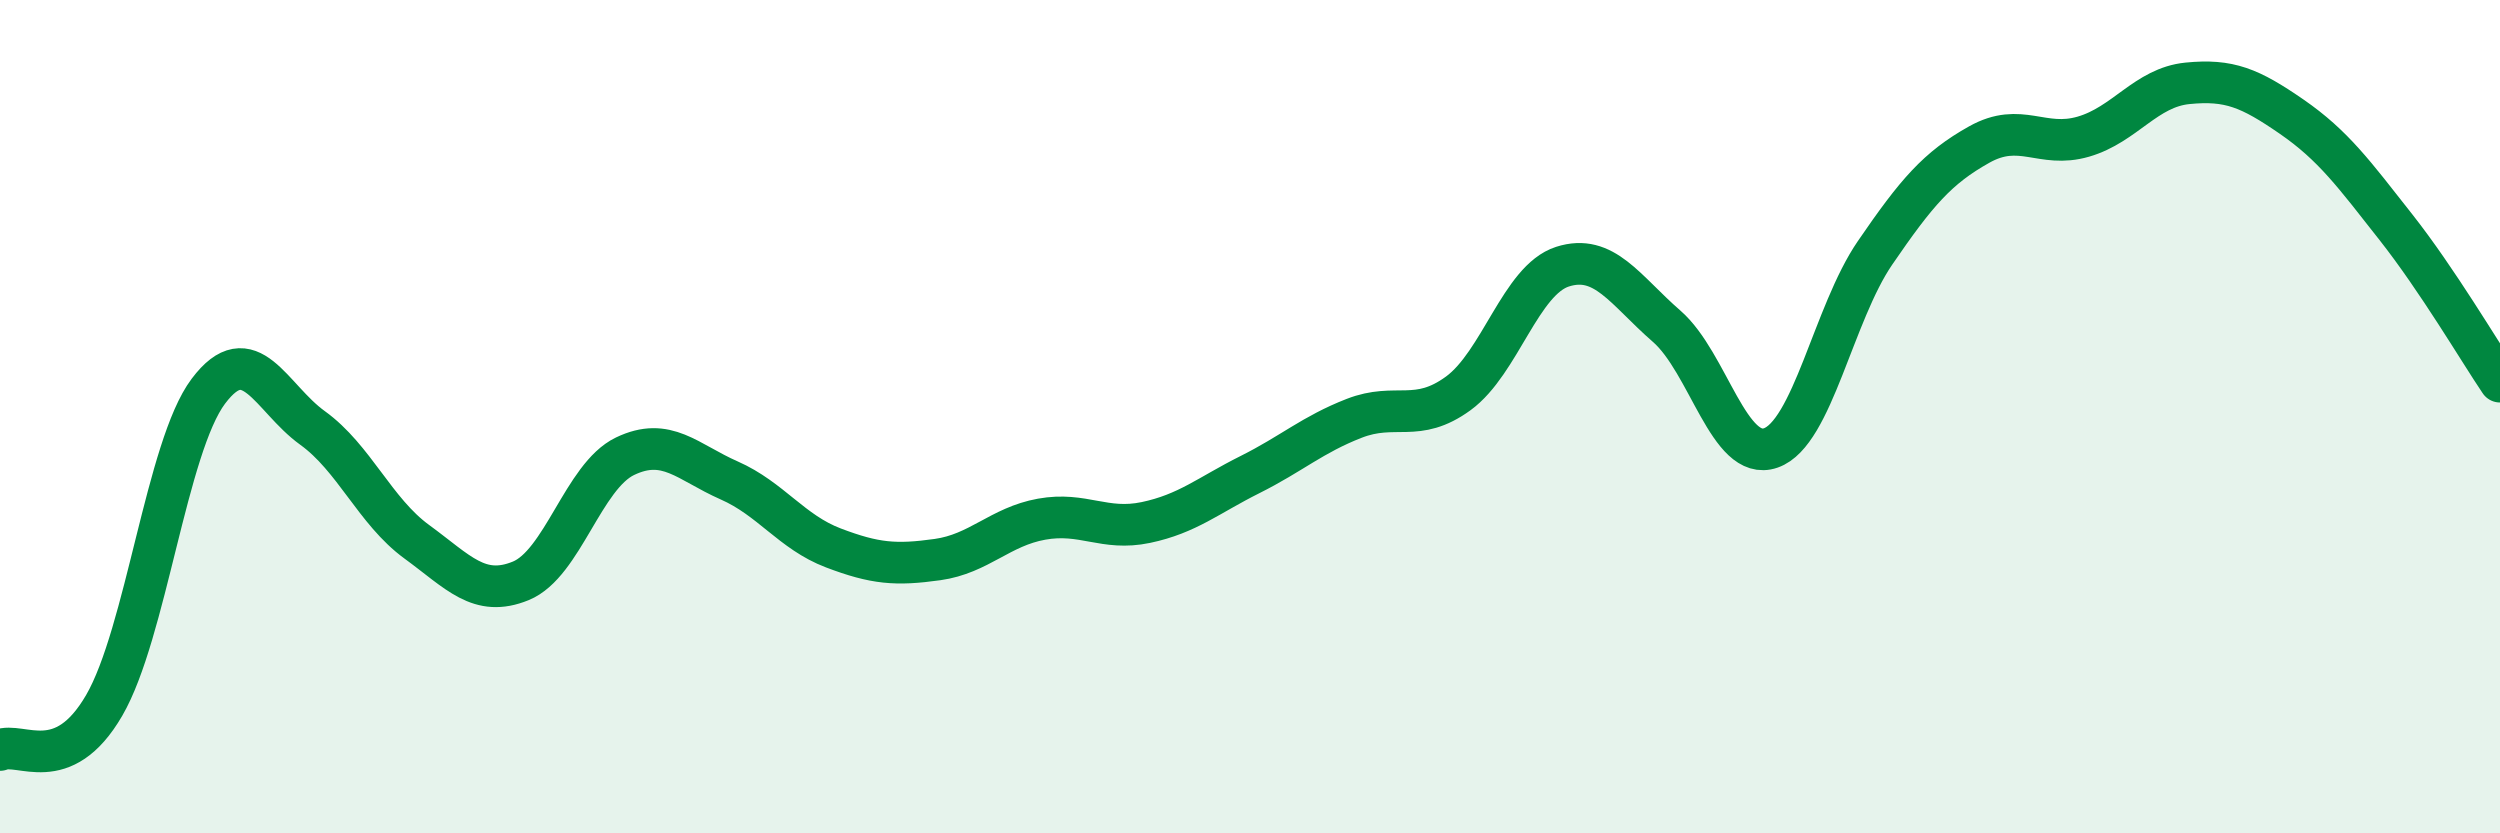
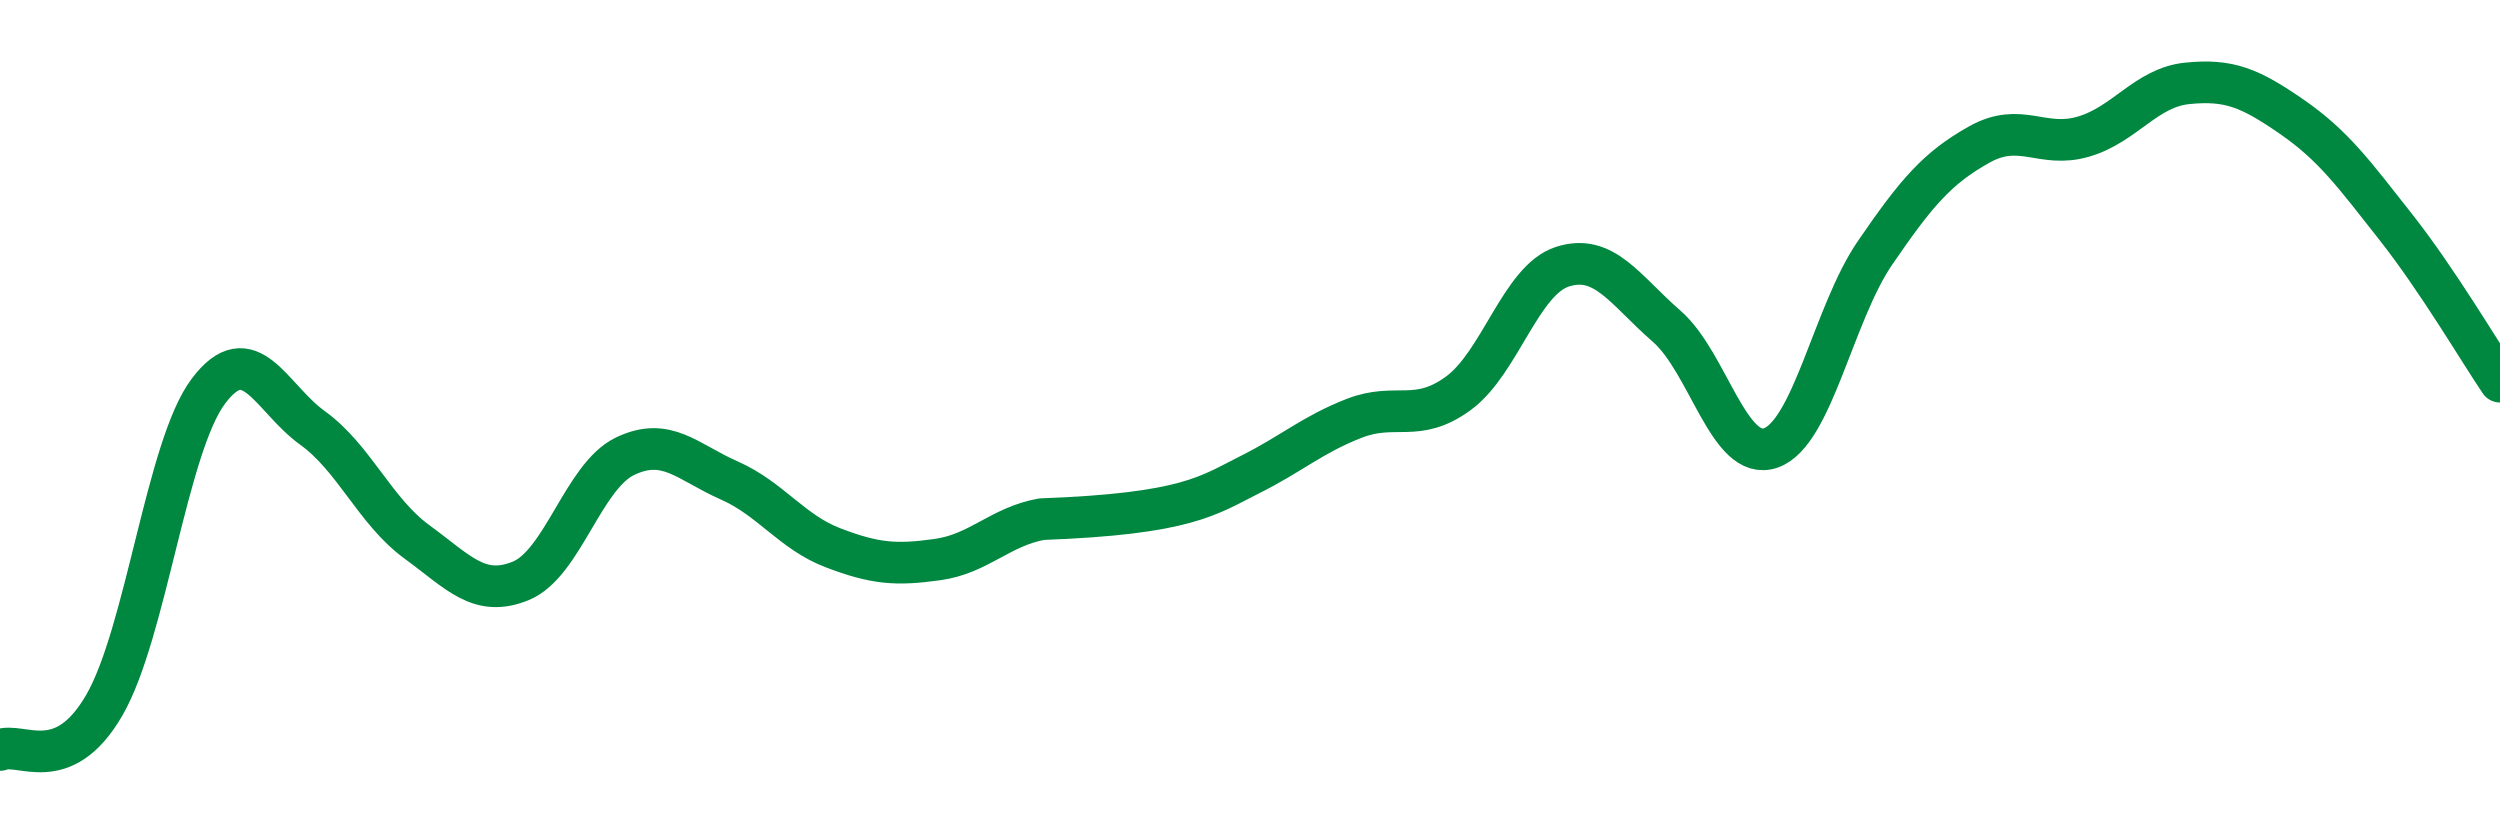
<svg xmlns="http://www.w3.org/2000/svg" width="60" height="20" viewBox="0 0 60 20">
-   <path d="M 0,18 C 0.5,17.79 1.5,18.65 2.5,16.93 C 3.5,15.21 4,10.72 5,9.39 C 6,8.06 6.5,9.55 7.5,10.27 C 8.5,10.99 9,12.27 10,13 C 11,13.73 11.5,14.35 12.5,13.94 C 13.5,13.53 14,11.43 15,10.95 C 16,10.47 16.5,11.09 17.5,11.53 C 18.5,11.97 19,12.77 20,13.15 C 21,13.53 21.5,13.57 22.5,13.43 C 23.5,13.29 24,12.64 25,12.46 C 26,12.28 26.5,12.75 27.5,12.54 C 28.5,12.33 29,11.89 30,11.39 C 31,10.89 31.5,10.43 32.5,10.04 C 33.5,9.65 34,10.17 35,9.44 C 36,8.71 36.5,6.72 37.5,6.4 C 38.5,6.08 39,6.96 40,7.83 C 41,8.7 41.5,11.1 42.5,10.75 C 43.5,10.4 44,7.53 45,6.07 C 46,4.61 46.5,4.03 47.5,3.47 C 48.5,2.91 49,3.57 50,3.28 C 51,2.99 51.5,2.1 52.5,2 C 53.5,1.9 54,2.11 55,2.8 C 56,3.49 56.5,4.18 57.5,5.45 C 58.5,6.72 59.5,8.42 60,9.16L60 20L0 20Z" fill="#008740" opacity="0.1" stroke-linecap="round" stroke-linejoin="round" />
-   <path d="M 0,18 C 0.5,17.79 1.5,18.65 2.5,16.93 C 3.5,15.21 4,10.72 5,9.39 C 6,8.06 6.5,9.55 7.5,10.27 C 8.5,10.99 9,12.27 10,13 C 11,13.73 11.5,14.35 12.5,13.94 C 13.5,13.53 14,11.43 15,10.95 C 16,10.47 16.5,11.09 17.5,11.53 C 18.5,11.97 19,12.77 20,13.15 C 21,13.53 21.5,13.57 22.5,13.43 C 23.5,13.29 24,12.64 25,12.46 C 26,12.28 26.5,12.75 27.5,12.54 C 28.5,12.33 29,11.89 30,11.39 C 31,10.89 31.5,10.43 32.5,10.04 C 33.5,9.65 34,10.17 35,9.44 C 36,8.71 36.5,6.72 37.5,6.4 C 38.5,6.08 39,6.96 40,7.83 C 41,8.7 41.5,11.1 42.5,10.75 C 43.5,10.4 44,7.53 45,6.07 C 46,4.61 46.5,4.03 47.5,3.47 C 48.5,2.91 49,3.57 50,3.28 C 51,2.99 51.5,2.1 52.5,2 C 53.5,1.9 54,2.11 55,2.8 C 56,3.49 56.5,4.18 57.5,5.45 C 58.5,6.72 59.5,8.42 60,9.16" stroke="#008740" stroke-width="1" fill="none" stroke-linecap="round" stroke-linejoin="round" />
+   <path d="M 0,18 C 0.5,17.79 1.5,18.65 2.5,16.93 C 3.5,15.21 4,10.72 5,9.39 C 6,8.06 6.5,9.55 7.5,10.27 C 8.5,10.99 9,12.27 10,13 C 11,13.73 11.5,14.35 12.5,13.94 C 13.5,13.53 14,11.43 15,10.95 C 16,10.47 16.5,11.09 17.5,11.53 C 18.5,11.97 19,12.77 20,13.15 C 21,13.53 21.5,13.57 22.5,13.43 C 23.5,13.29 24,12.64 25,12.46 C 28.5,12.33 29,11.89 30,11.39 C 31,10.89 31.5,10.43 32.5,10.04 C 33.5,9.65 34,10.17 35,9.44 C 36,8.71 36.5,6.72 37.5,6.4 C 38.5,6.08 39,6.96 40,7.83 C 41,8.7 41.5,11.1 42.5,10.75 C 43.5,10.4 44,7.53 45,6.07 C 46,4.61 46.5,4.03 47.5,3.47 C 48.5,2.91 49,3.57 50,3.28 C 51,2.99 51.5,2.1 52.5,2 C 53.5,1.9 54,2.11 55,2.8 C 56,3.49 56.5,4.18 57.5,5.45 C 58.5,6.72 59.5,8.42 60,9.16" stroke="#008740" stroke-width="1" fill="none" stroke-linecap="round" stroke-linejoin="round" />
</svg>